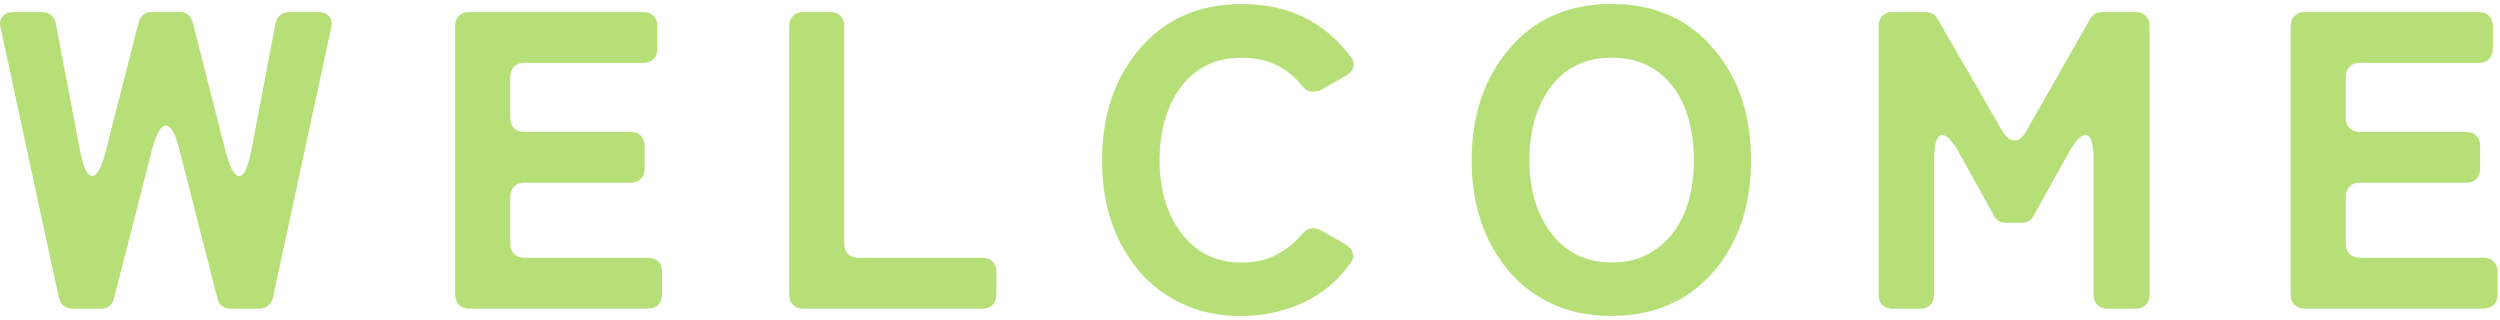
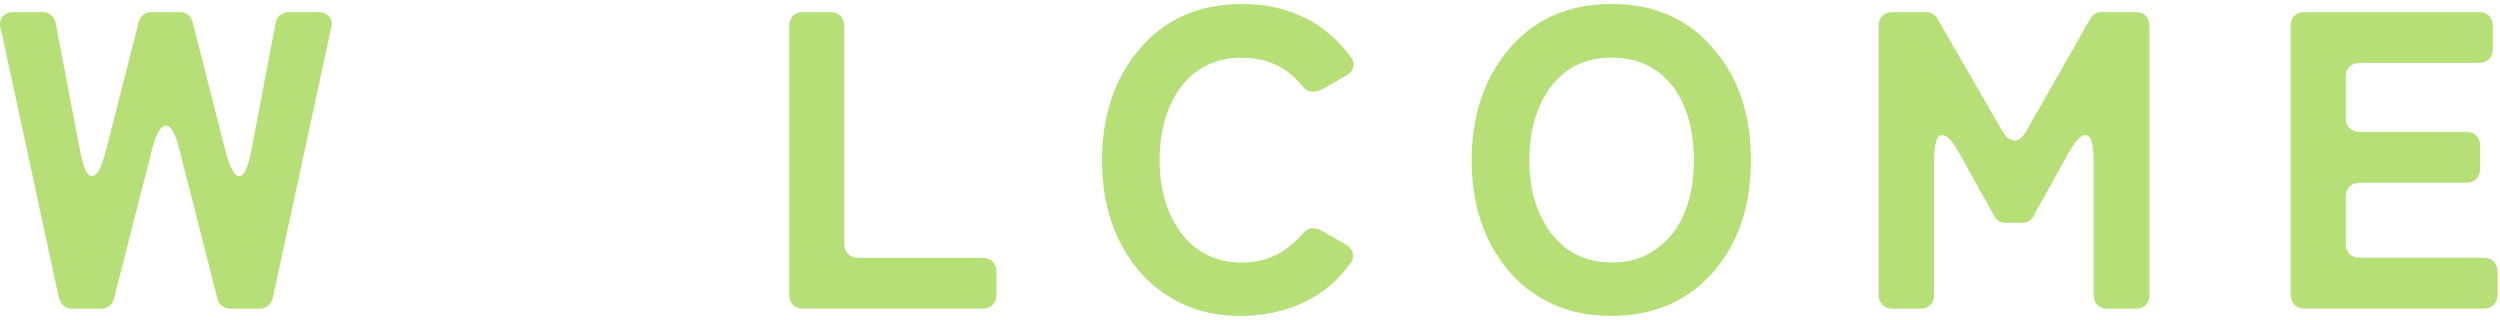
<svg xmlns="http://www.w3.org/2000/svg" id="_レイヤー_2" viewBox="0 0 297 38">
  <defs>
    <style>.cls-1{fill:none;}.cls-2{fill:#9ed64a;}.cls-3{opacity:.75;}</style>
  </defs>
  <g id="contents">
    <g>
      <g class="cls-3">
        <g>
          <path class="cls-2" d="m6.99,35.37L.09,3.39c-.17-.57-.1-1.04.2-1.41.3-.37.76-.55,1.36-.55h3.37c.4,0,.76.13,1.06.38.3.25.49.58.55.98l2.82,14.81c.4,2.22.9,3.32,1.49,3.32s1.15-1.07,1.69-3.22l3.83-15.01c.23-.84.76-1.26,1.56-1.26h3.32c.81,0,1.33.42,1.56,1.26l3.83,15.01c.54,2.15,1.1,3.22,1.69,3.22s1.08-1.11,1.49-3.32l2.82-14.81c.07-.4.25-.73.55-.98.3-.25.65-.38,1.06-.38h3.42c.6,0,1.06.18,1.36.55.3.37.37.84.2,1.41l-6.9,31.98c-.1.4-.3.72-.6.96-.3.24-.64.35-1.01.35h-3.42c-.37,0-.71-.11-1.01-.33-.3-.22-.49-.51-.55-.88l-4.53-17.73c-.47-1.88-1-2.82-1.59-2.82s-1.13.94-1.64,2.82l-4.53,17.73c-.07.37-.25.66-.55.88-.3.22-.64.33-1.01.33h-3.37c-.84,0-1.38-.44-1.61-1.31Z" />
-           <path class="cls-2" d="m54.07,35.01V3.09c0-.5.15-.91.45-1.21.3-.3.71-.45,1.21-.45h20.7c.5,0,.91.15,1.21.45.3.3.45.71.45,1.21v2.72c0,.5-.15.91-.45,1.21-.3.3-.71.45-1.21.45h-14.15c-.5,0-.91.15-1.21.45-.3.3-.45.7-.45,1.21v4.88c0,.5.15.91.45,1.21.3.3.71.45,1.21.45h12.64c.5,0,.91.15,1.21.45.3.3.45.7.45,1.21v2.72c0,.5-.15.91-.45,1.21-.3.3-.71.45-1.21.45h-12.64c-.5,0-.91.15-1.21.45s-.45.71-.45,1.21v5.59c0,.5.15.91.45,1.21s.71.45,1.21.45h14.71c.5,0,.91.15,1.21.45s.45.71.45,1.21v2.72c0,.5-.15.91-.45,1.21-.3.3-.71.45-1.21.45h-21.25c-.5,0-.91-.15-1.21-.45-.3-.3-.45-.71-.45-1.21Z" />
          <path class="cls-2" d="m93.76,35.01V3.09c0-.5.15-.91.45-1.21.3-.3.71-.45,1.21-.45h3.22c.5,0,.91.15,1.21.45.3.3.45.71.45,1.21v25.88c0,.5.15.91.45,1.21s.71.45,1.21.45h14.76c.5,0,.91.15,1.21.45s.45.71.45,1.21v2.72c0,.5-.15.91-.45,1.21-.3.3-.71.45-1.21.45h-21.3c-.5,0-.91-.15-1.21-.45-.3-.3-.45-.71-.45-1.21Z" />
          <path class="cls-2" d="m154.74,36c-2.28,1.02-4.73,1.54-7.35,1.54s-4.96-.5-7.03-1.49c-2.06-.99-3.79-2.32-5.16-4-2.85-3.46-4.28-7.79-4.28-12.99s1.44-9.64,4.33-13.09c3.02-3.66,7.12-5.49,12.29-5.49,5.51,0,9.82,2.1,12.94,6.29.3.37.4.76.3,1.18-.1.42-.39.76-.86,1.03l-2.97,1.71c-.27.13-.62.2-1.06.2s-.86-.25-1.26-.76c-1.78-2.18-4.15-3.27-7.1-3.27-3.22,0-5.72,1.28-7.5,3.83-1.51,2.25-2.27,5.04-2.27,8.36s.79,6.11,2.37,8.36c1.78,2.52,4.25,3.78,7.4,3.78,2.85,0,5.22-1.11,7.1-3.32.44-.5.85-.76,1.23-.76s.75.08,1.08.25l2.97,1.71c.44.27.71.61.81,1.03.1.42,0,.81-.3,1.18-1.51,2.11-3.41,3.68-5.69,4.71Z" />
          <path class="cls-2" d="m191.4,37.53c-2.69,0-5.06-.5-7.13-1.49-2.06-.99-3.79-2.32-5.16-4-2.85-3.46-4.28-7.79-4.28-12.99s1.44-9.64,4.33-13.09c3.02-3.66,7.12-5.49,12.29-5.49s9.32,1.86,12.34,5.59c2.82,3.39,4.23,7.72,4.23,12.99s-1.44,9.67-4.33,13.09c-3.06,3.59-7.15,5.39-12.29,5.39Zm.1-6.35c1.71,0,3.18-.35,4.41-1.06,1.23-.71,2.24-1.61,3.05-2.72,1.51-2.18,2.27-4.97,2.27-8.36s-.76-6.28-2.27-8.46c-1.78-2.48-4.28-3.73-7.5-3.73s-5.72,1.28-7.5,3.83c-1.51,2.25-2.27,5.04-2.27,8.36s.79,6.11,2.37,8.36c1.78,2.52,4.26,3.78,7.45,3.78Z" />
          <path class="cls-2" d="m223.18,35.01V3.09c0-.5.15-.91.45-1.21.3-.3.71-.45,1.21-.45h3.93c.64,0,1.11.27,1.41.81l7.71,13.35c.47.74.95,1.11,1.44,1.11s.95-.37,1.38-1.11l7.6-13.35c.3-.54.77-.81,1.41-.81h3.98c.5,0,.91.15,1.21.45.3.3.45.71.45,1.21v31.93c0,.5-.15.91-.45,1.21-.3.3-.71.45-1.21.45h-3.32c-.5,0-.91-.15-1.21-.45-.3-.3-.45-.71-.45-1.21v-15.91c0-2.05-.32-3.07-.96-3.07-.57,0-1.28.77-2.12,2.32l-4.03,7.25c-.3.57-.77.86-1.41.86h-1.91c-.64,0-1.11-.28-1.41-.86l-4.03-7.25c-.84-1.54-1.54-2.32-2.12-2.32-.64,0-.96,1.02-.96,3.07v15.91c0,.5-.15.91-.45,1.21-.3.3-.71.45-1.21.45h-3.27c-.5,0-.91-.15-1.21-.45-.3-.3-.45-.71-.45-1.21Z" />
          <path class="cls-2" d="m272.13,35.01V3.09c0-.5.15-.91.45-1.21.3-.3.71-.45,1.21-.45h20.7c.5,0,.91.15,1.21.45.3.3.45.71.45,1.21v2.72c0,.5-.15.91-.45,1.21-.3.3-.71.45-1.21.45h-14.15c-.5,0-.91.15-1.21.45-.3.3-.45.7-.45,1.21v4.88c0,.5.15.91.45,1.21.3.3.71.45,1.21.45h12.64c.5,0,.91.15,1.21.45.3.3.45.7.45,1.21v2.72c0,.5-.15.91-.45,1.21-.3.3-.71.45-1.21.45h-12.64c-.5,0-.91.15-1.21.45s-.45.71-.45,1.21v5.59c0,.5.15.91.45,1.21s.71.45,1.21.45h14.71c.5,0,.91.15,1.21.45s.45.71.45,1.21v2.72c0,.5-.15.91-.45,1.21-.3.3-.71.45-1.21.45h-21.25c-.5,0-.91-.15-1.21-.45-.3-.3-.45-.71-.45-1.21Z" />
        </g>
      </g>
      <rect class="cls-1" width="297" height="38" />
    </g>
  </g>
</svg>